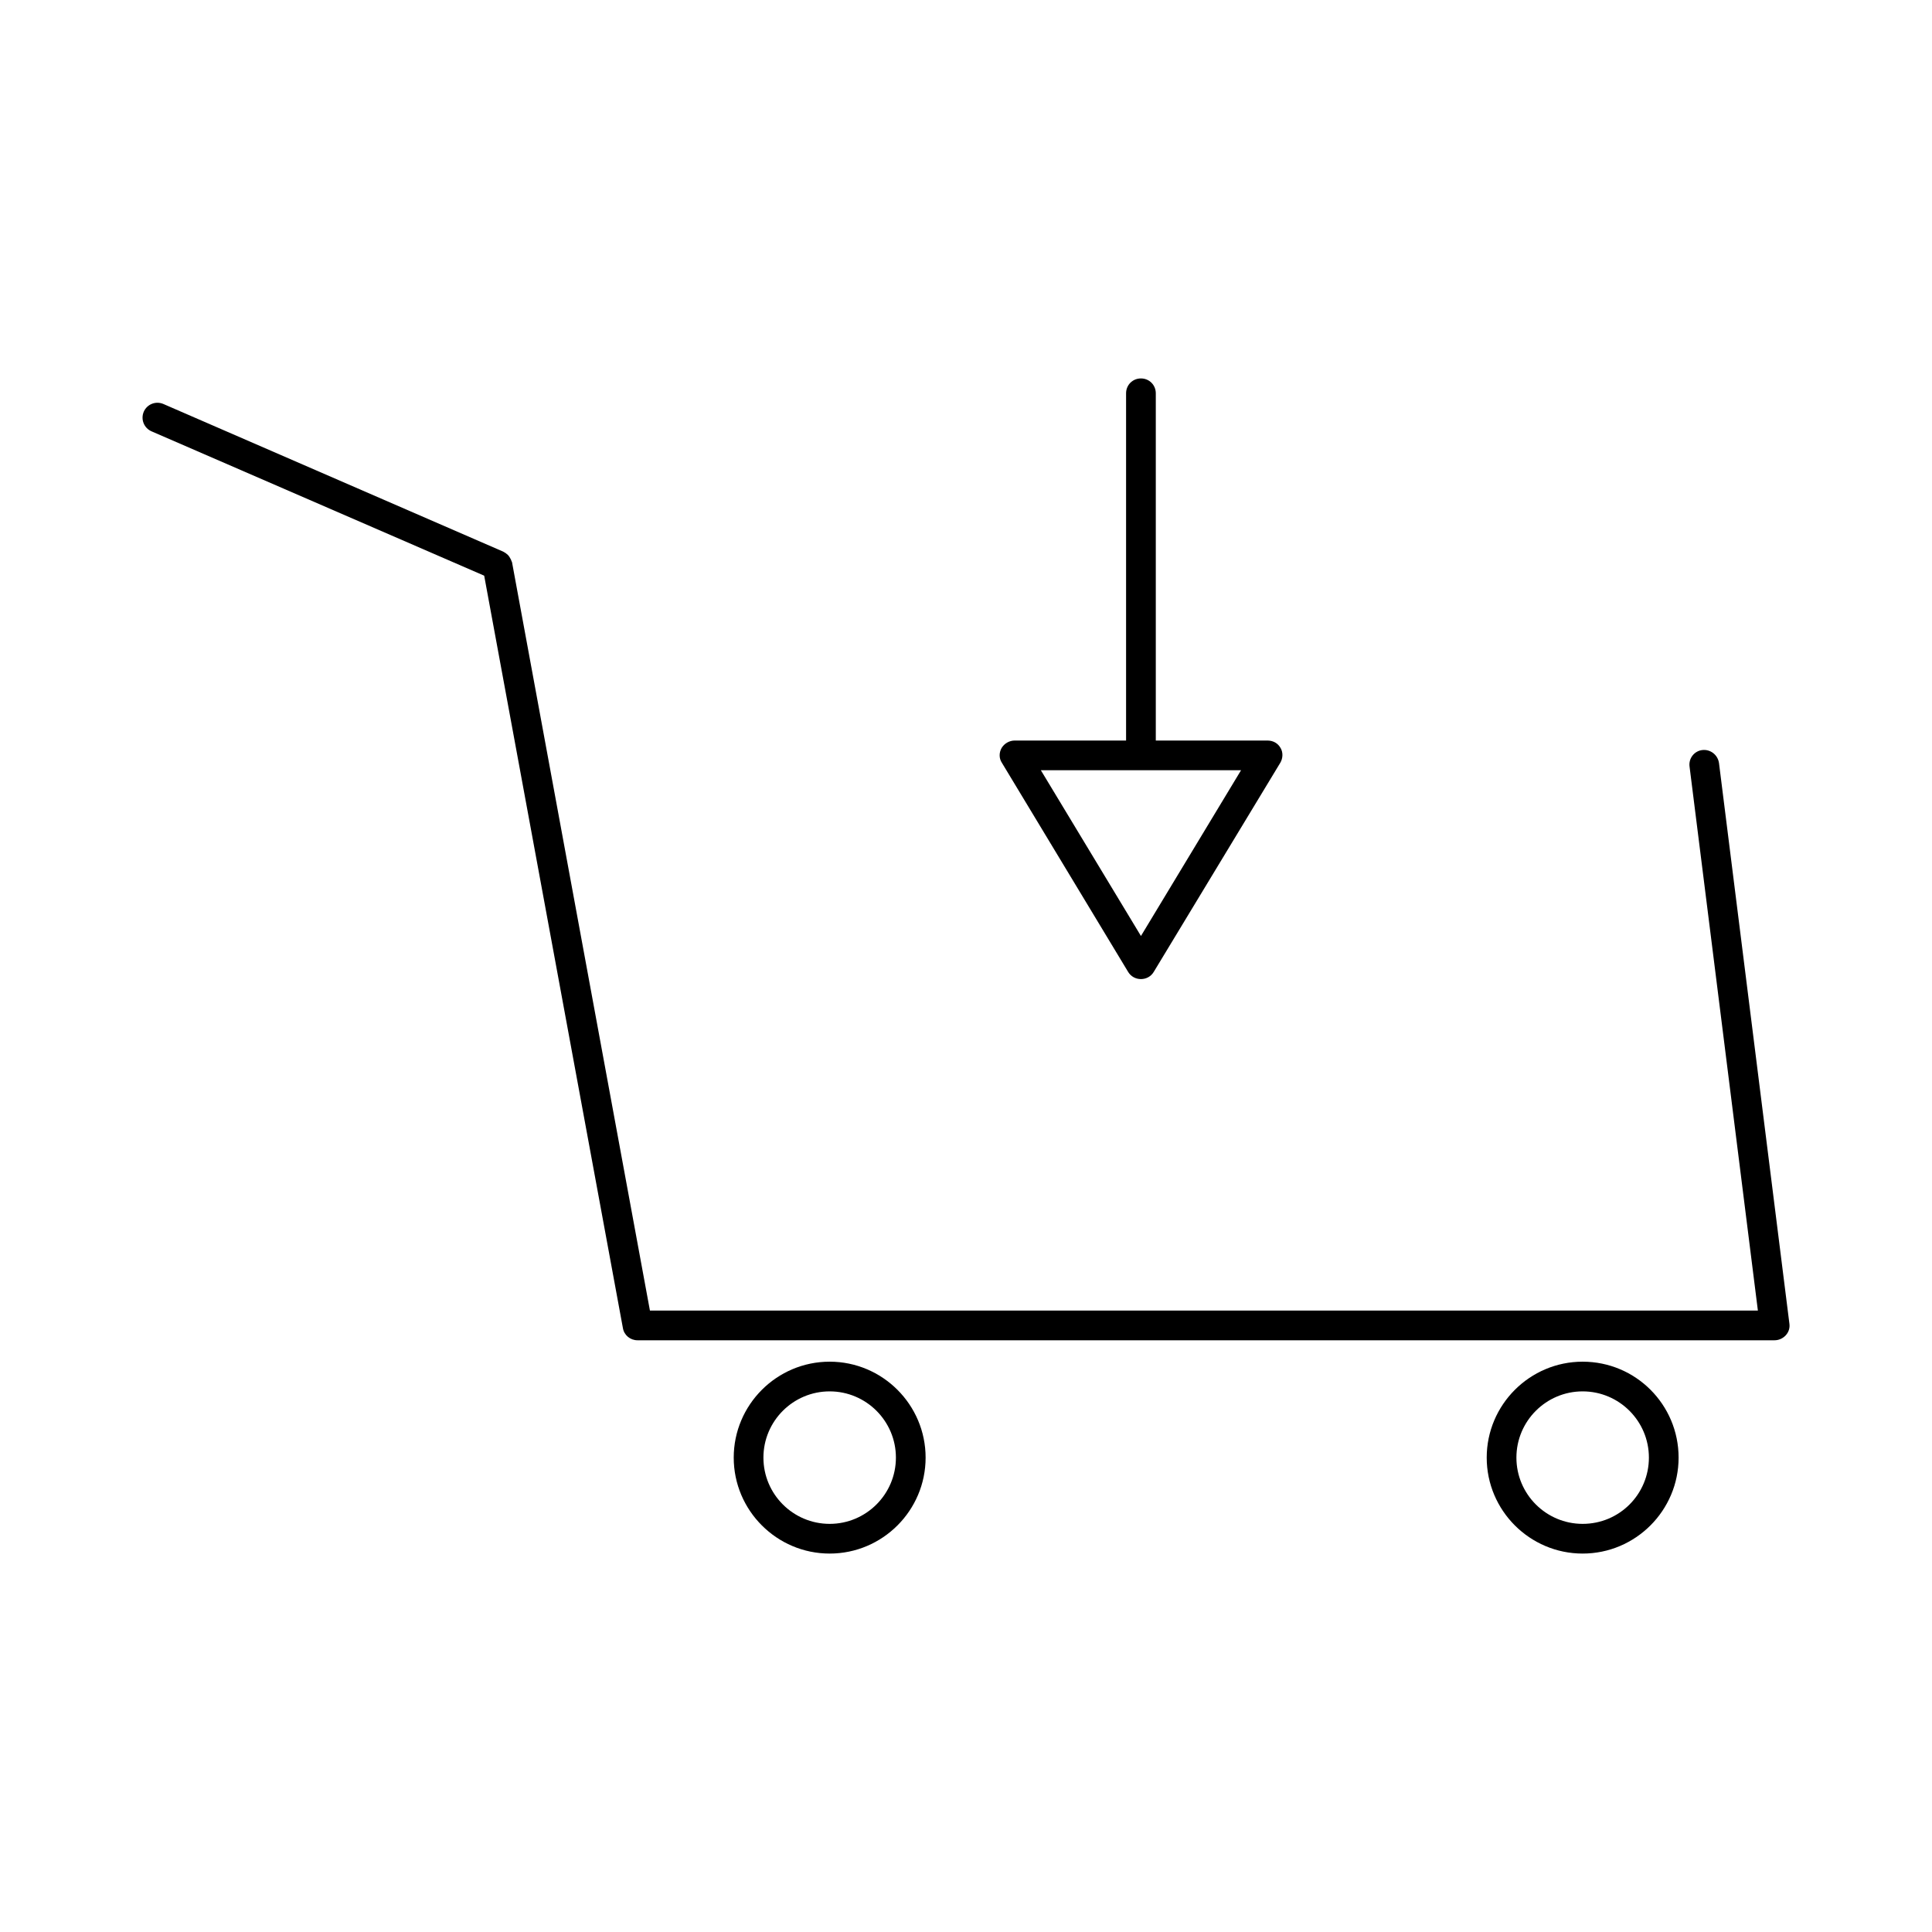
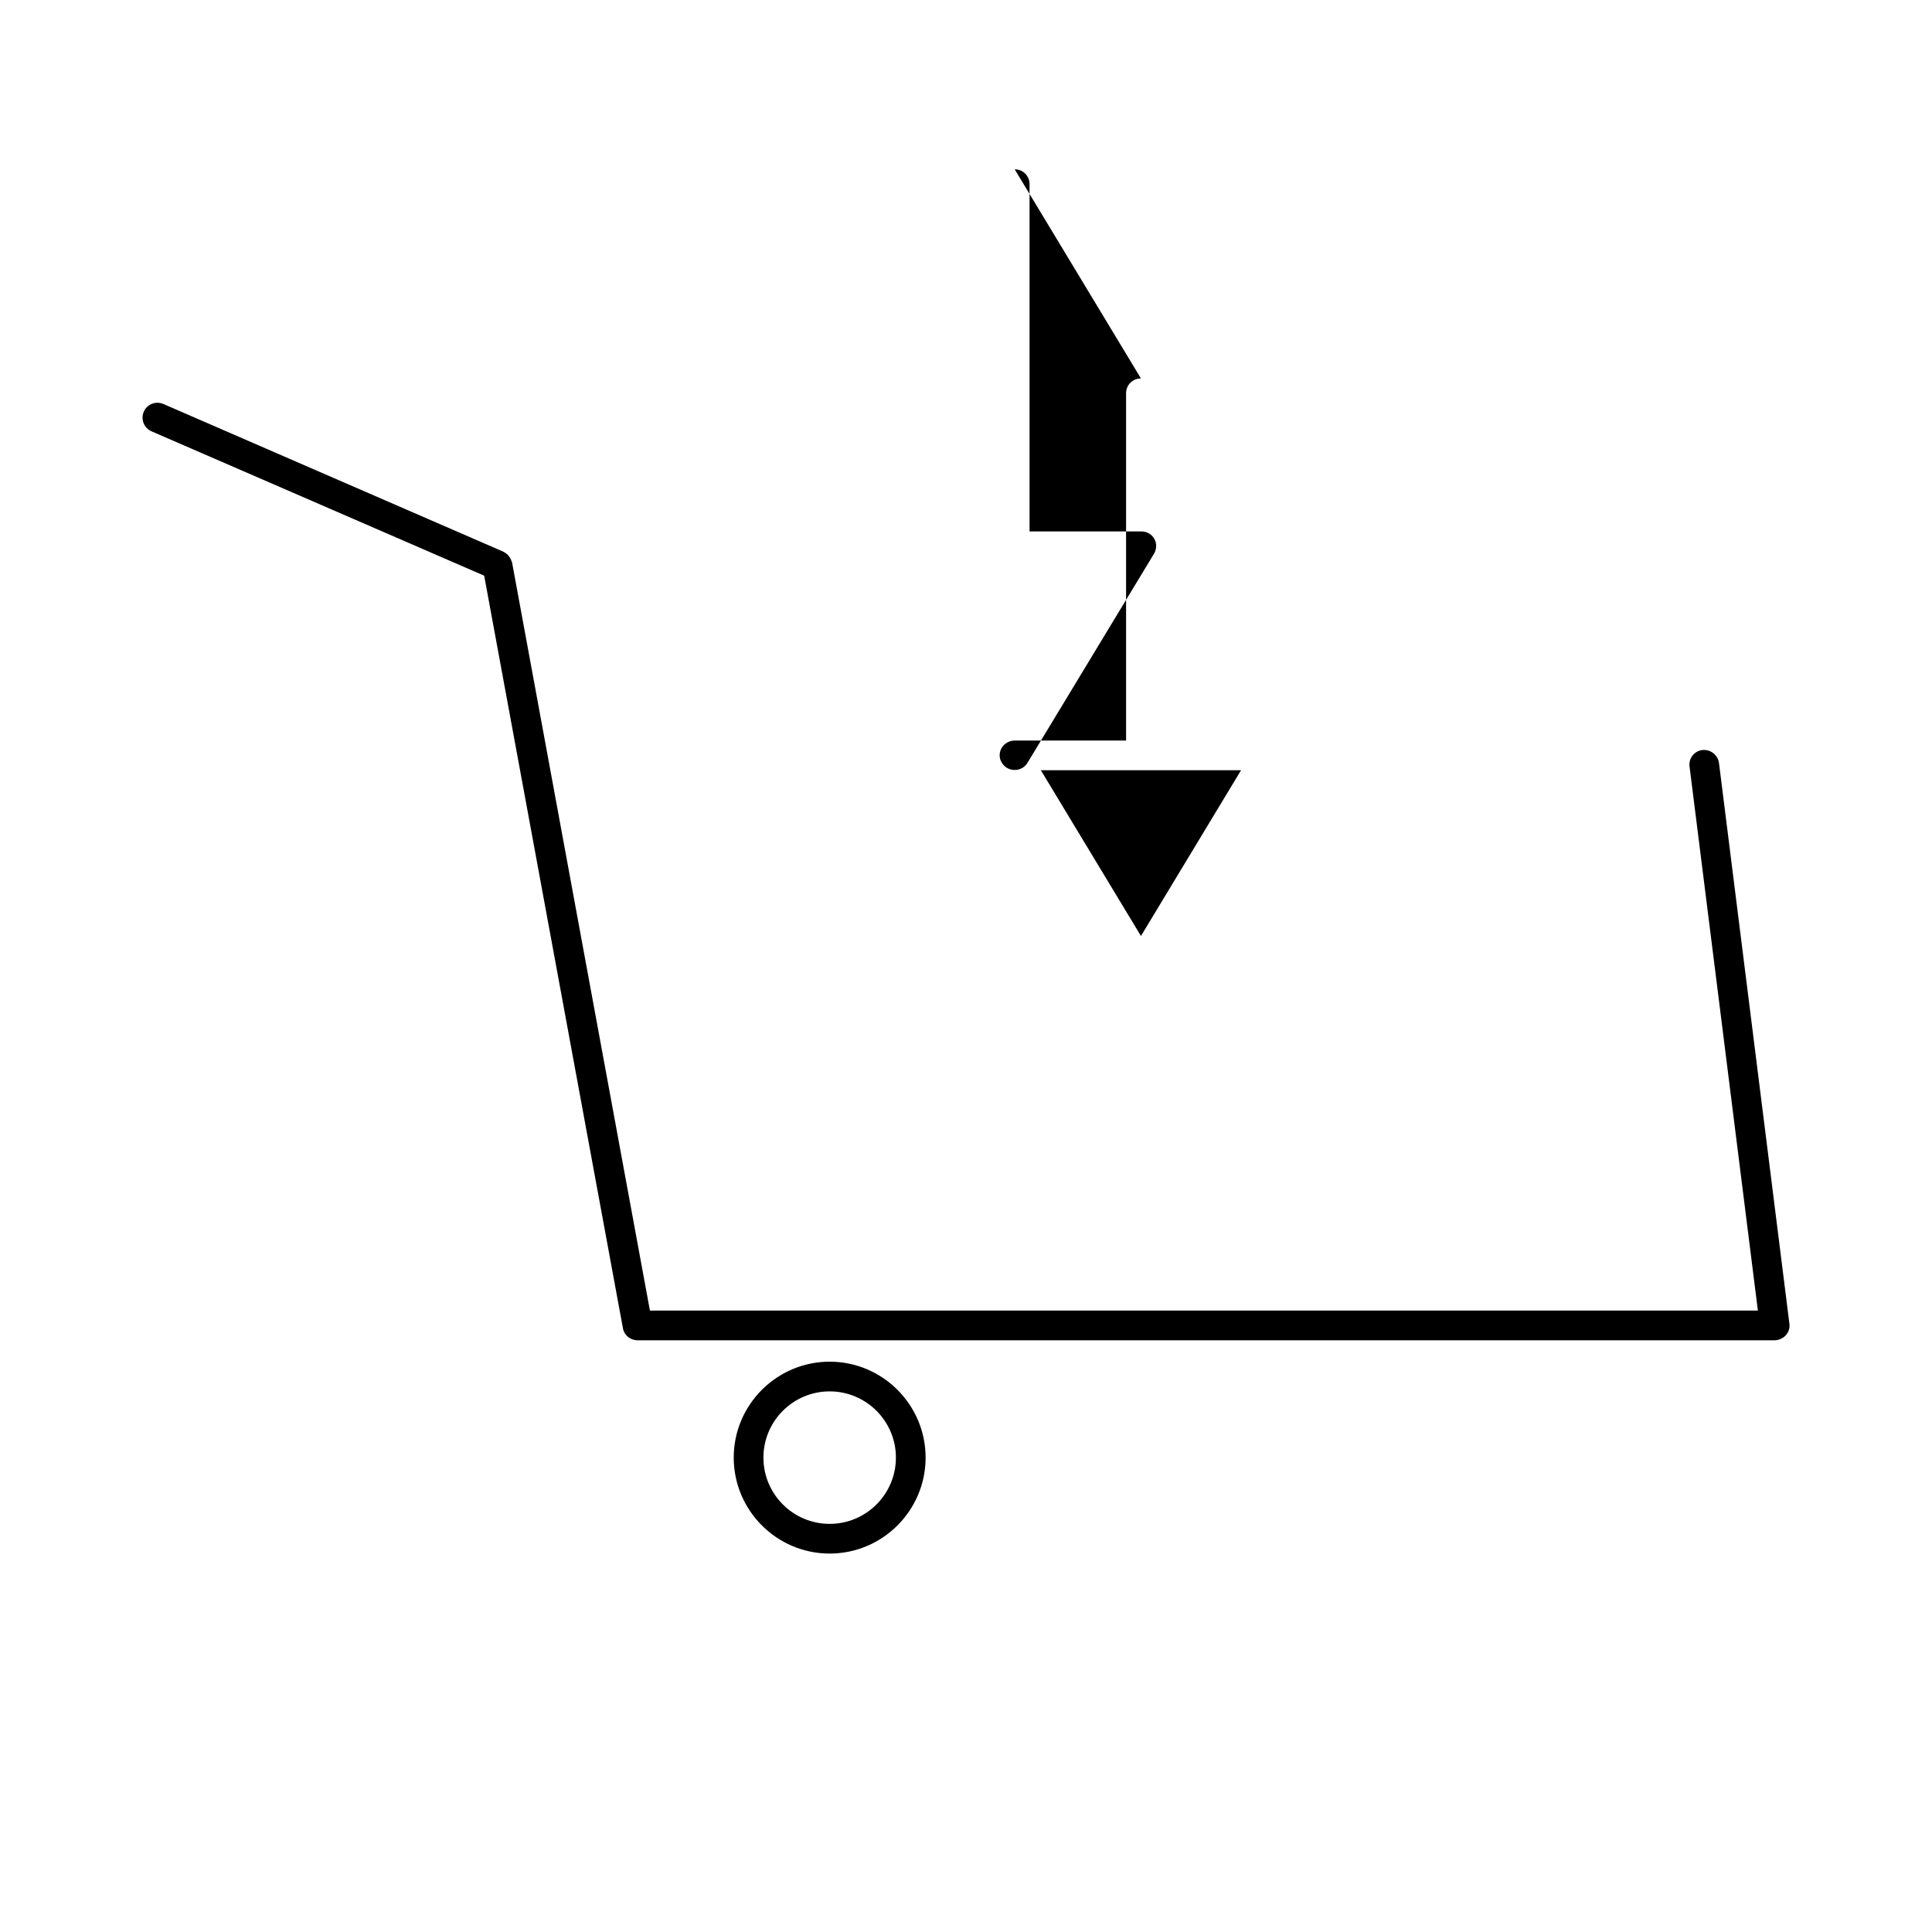
<svg xmlns="http://www.w3.org/2000/svg" fill="#000000" width="800px" height="800px" version="1.1" viewBox="144 144 512 512">
  <g>
    <path d="m595.14 342.77c-2.125 0.234-3.699 2.203-3.387 4.41l18.105 144.14-293.62-0.004-36.527-198.22c0-0.156-0.078-0.234-0.156-0.395-0.078-0.234-0.156-0.473-0.316-0.707-0.156-0.234-0.234-0.473-0.395-0.629-0.156-0.234-0.316-0.395-0.551-0.551-0.156-0.156-0.395-0.316-0.551-0.395s-0.234-0.156-0.395-0.234l-90.051-39.125c-2.047-0.867-4.328 0.078-5.195 2.047-0.867 2.047 0.078 4.332 2.047 5.195l88.168 38.258 36.762 199.4c0.316 1.891 1.969 3.227 3.856 3.227h301.34c1.102 0 2.203-0.473 2.992-1.34s1.102-1.969 0.945-3.07l-18.656-148.55c-0.316-2.199-2.285-3.695-4.41-3.457z" />
    <path d="m363.87 504.86c-14.012 0-25.426 11.414-25.426 25.426s11.414 25.426 25.426 25.426c14.012 0 25.426-11.414 25.426-25.426s-11.414-25.426-25.426-25.426zm0 42.98c-9.684 0-17.555-7.871-17.555-17.555s7.871-17.555 17.555-17.555c9.684 0 17.555 7.871 17.555 17.555s-7.875 17.555-17.555 17.555z" />
-     <path d="m563.42 504.86c-14.012 0-25.426 11.414-25.426 25.426s11.414 25.426 25.426 25.426 25.426-11.414 25.426-25.426-11.336-25.426-25.426-25.426zm0 42.98c-9.684 0-17.555-7.871-17.555-17.555s7.871-17.555 17.555-17.555 17.555 7.871 17.555 17.555-7.793 17.555-17.555 17.555z" />
-     <path d="m446.36 244.29c-2.203 0-3.938 1.73-3.938 3.938v92.023h-29.52c-1.418 0-2.754 0.789-3.465 1.969-0.707 1.258-0.707 2.754 0.078 3.938l33.457 55.418c0.707 1.18 1.969 1.891 3.387 1.891s2.676-0.707 3.387-1.891l33.535-55.418c0.707-1.18 0.789-2.754 0.078-3.938-0.707-1.258-1.969-1.969-3.465-1.969h-29.598v-92.023c0-2.203-1.73-3.938-3.938-3.938zm26.531 103.83-26.527 43.926-26.527-43.926z" />
+     <path d="m446.36 244.29c-2.203 0-3.938 1.73-3.938 3.938v92.023h-29.52c-1.418 0-2.754 0.789-3.465 1.969-0.707 1.258-0.707 2.754 0.078 3.938c0.707 1.18 1.969 1.891 3.387 1.891s2.676-0.707 3.387-1.891l33.535-55.418c0.707-1.18 0.789-2.754 0.078-3.938-0.707-1.258-1.969-1.969-3.465-1.969h-29.598v-92.023c0-2.203-1.73-3.938-3.938-3.938zm26.531 103.83-26.527 43.926-26.527-43.926z" />
  </g>
</svg>